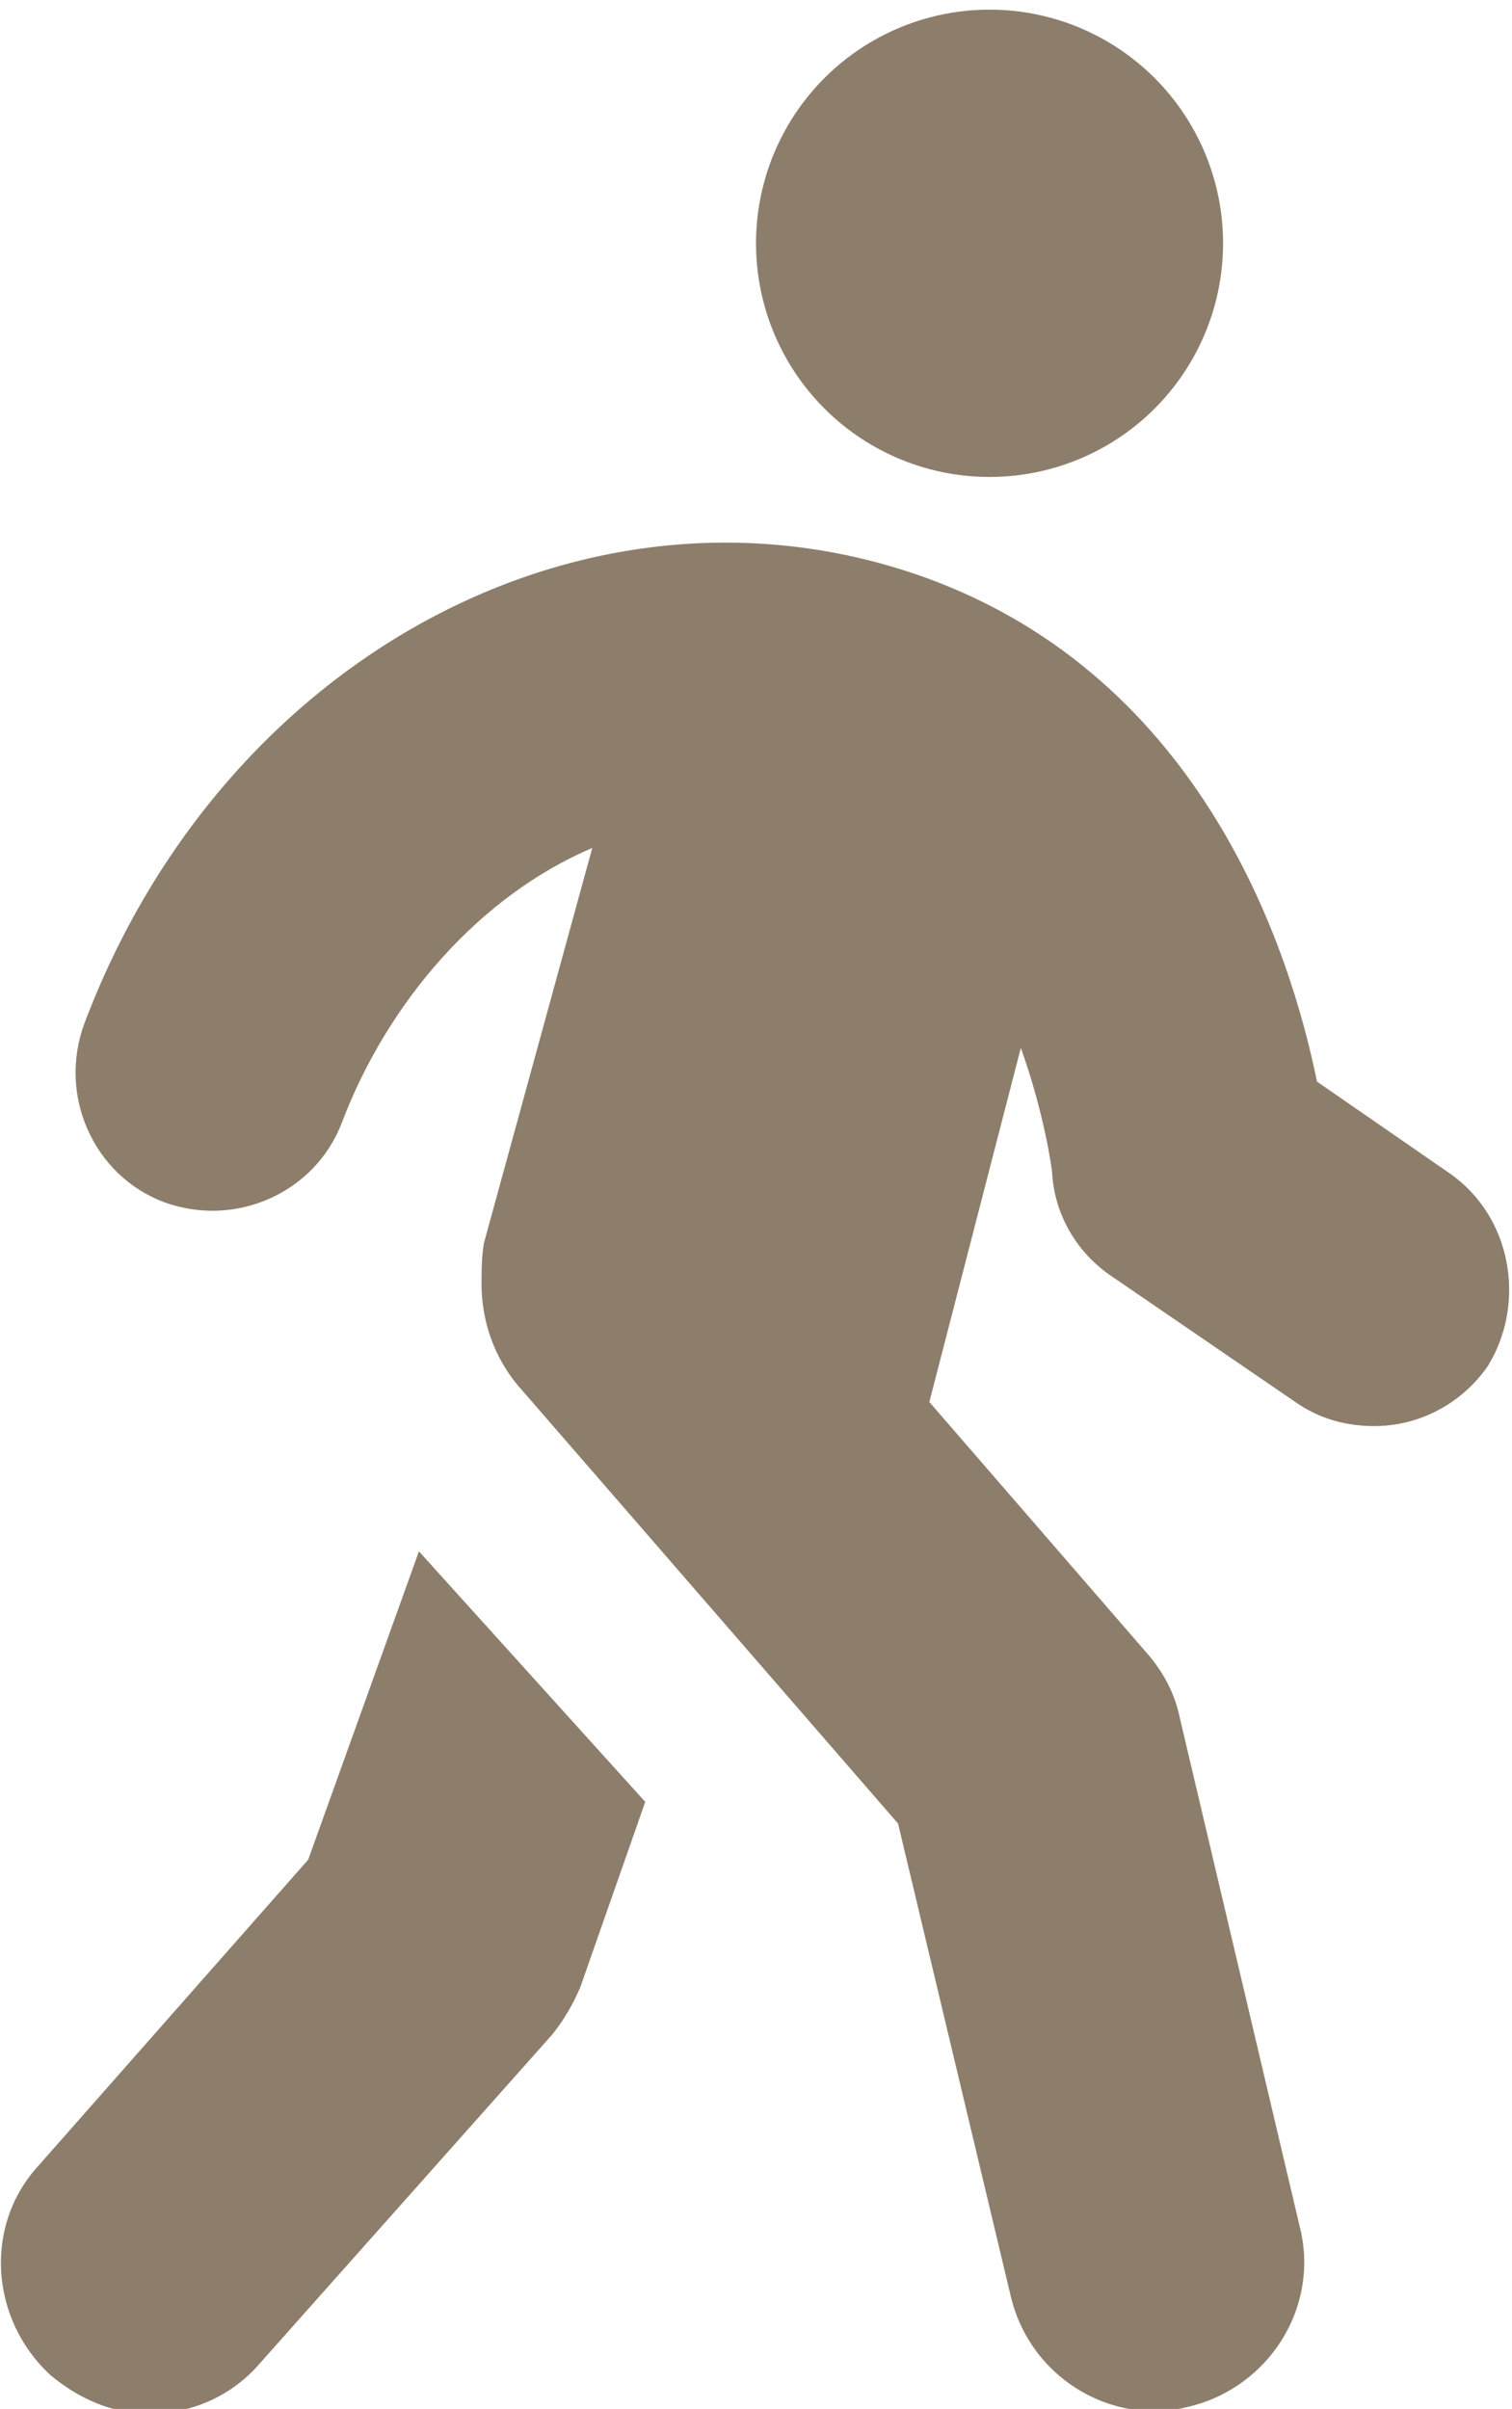
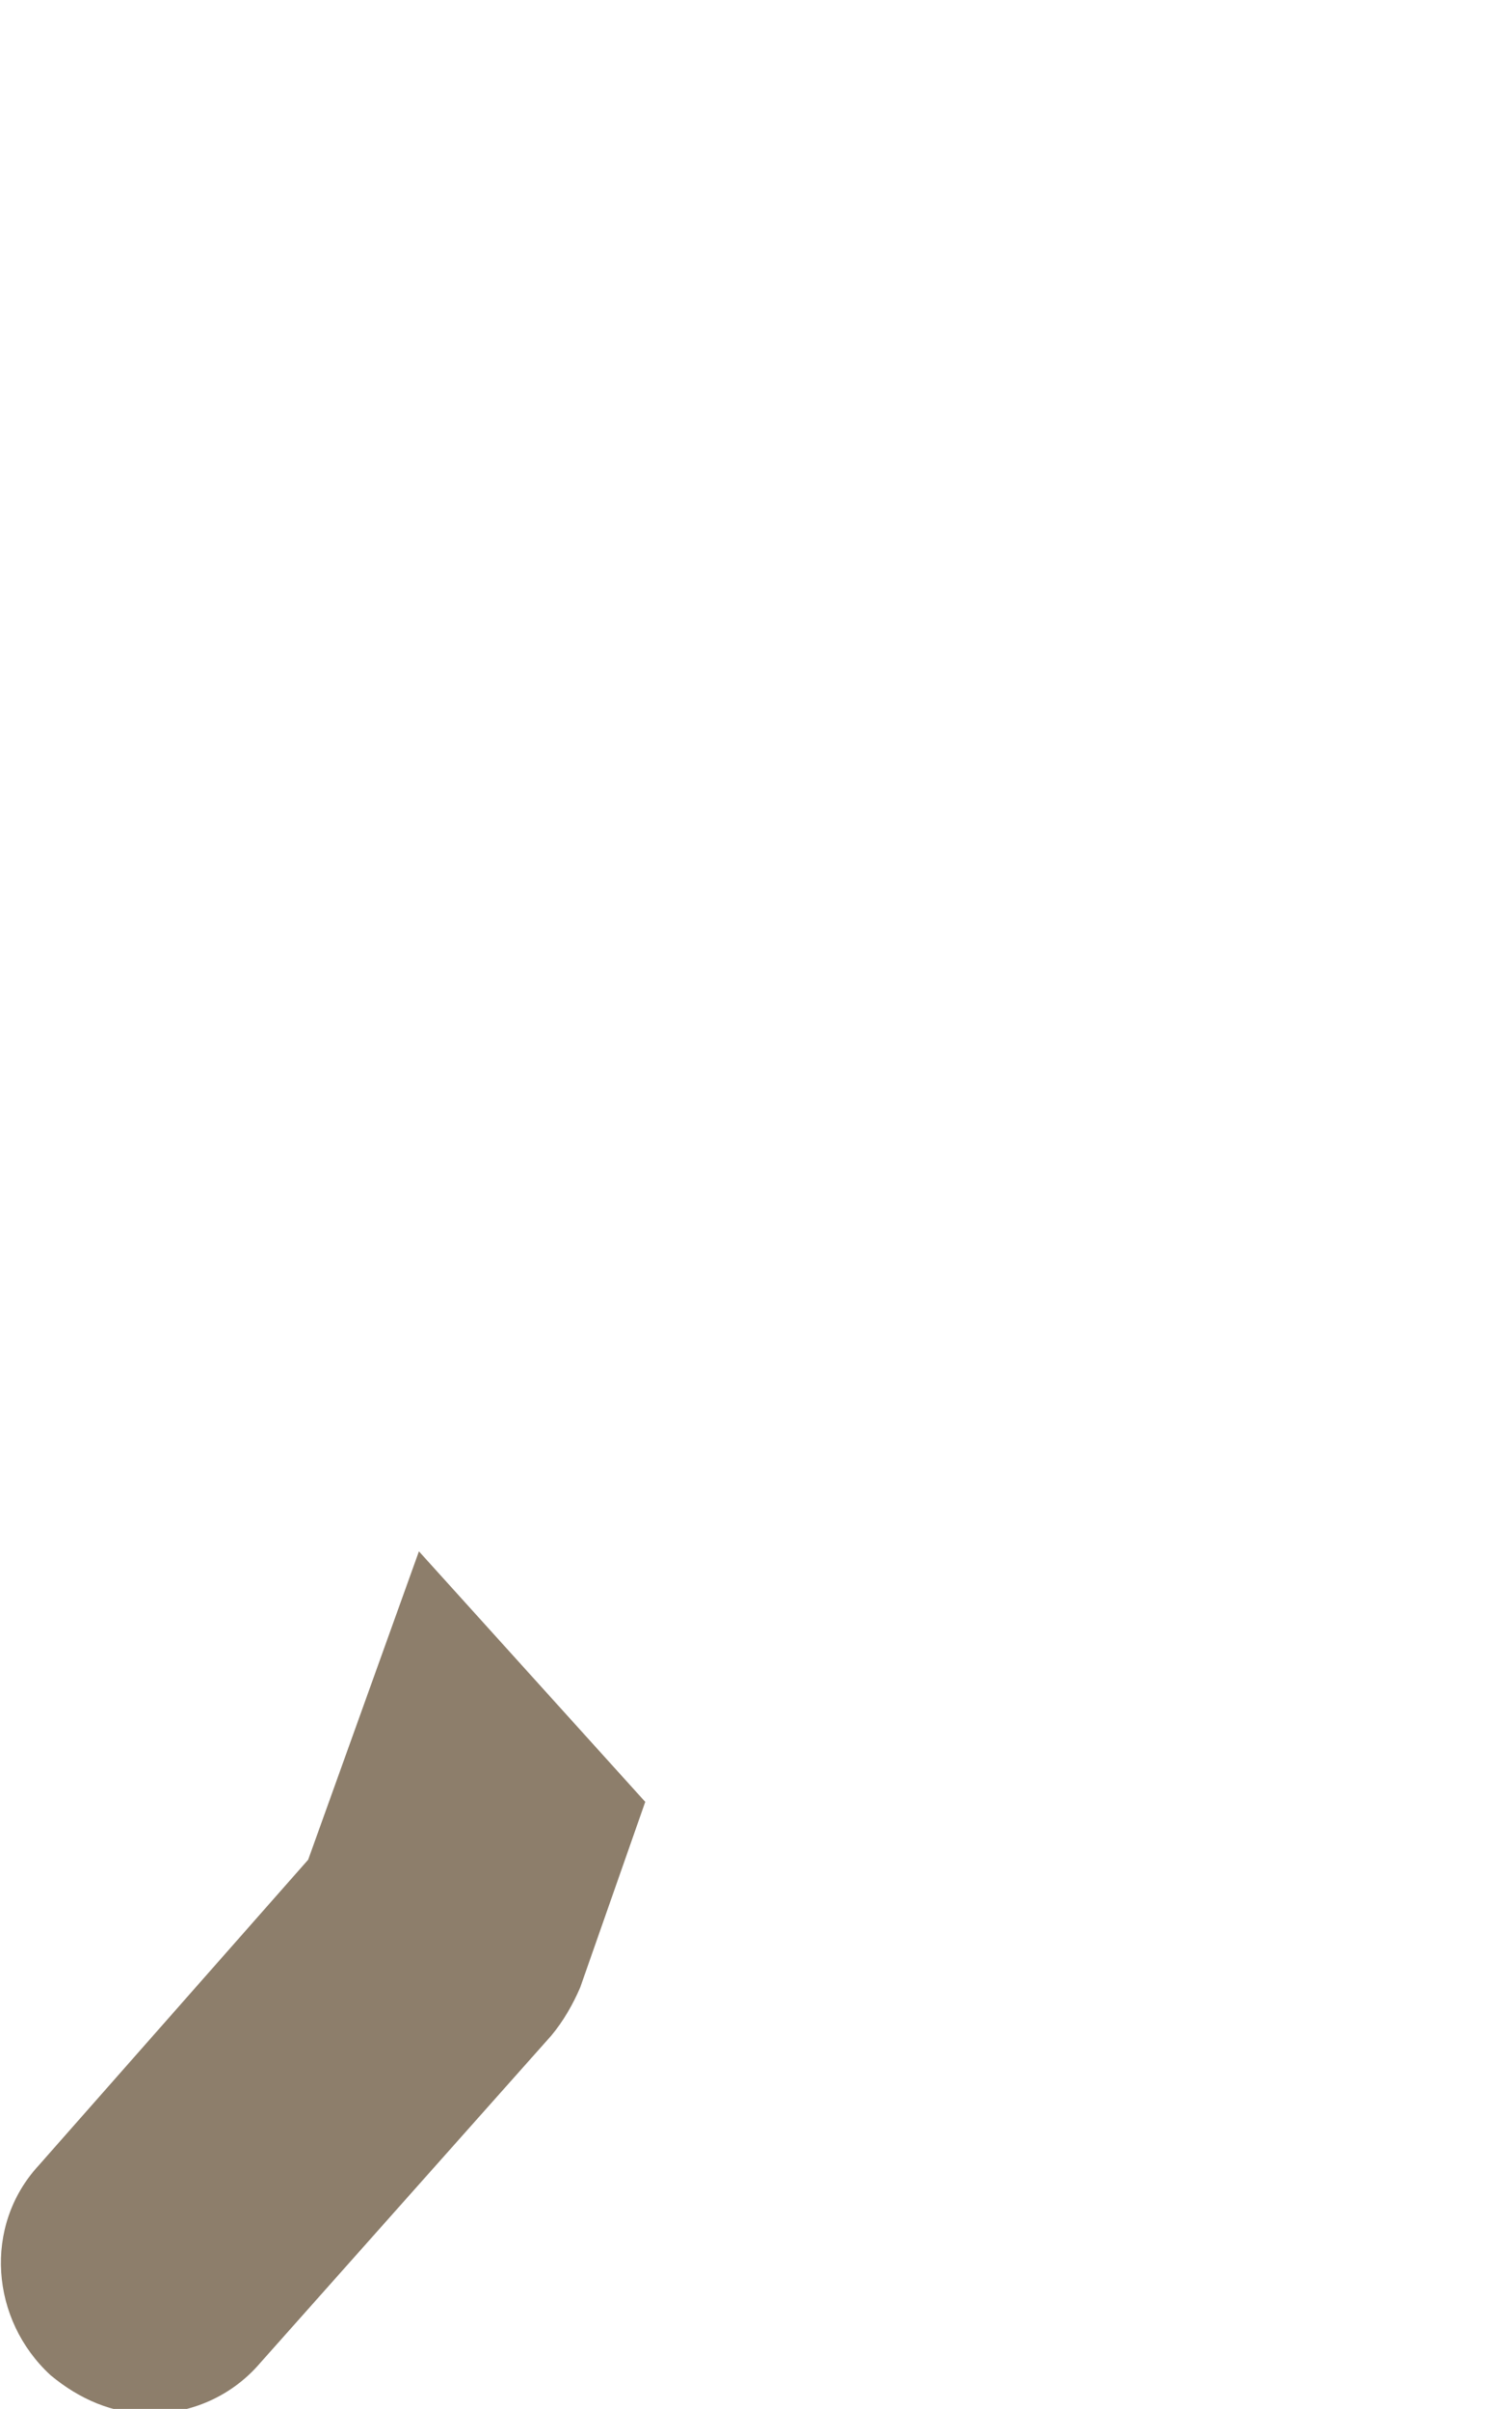
<svg xmlns="http://www.w3.org/2000/svg" version="1.1" id="Layer_3" x="0px" y="0px" viewBox="0 0 62.8 100" style="enable-background:new 0 0 62.8 100;" xml:space="preserve">
  <style type="text/css">
	.st0{fill:#8D7E6B;}
</style>
  <g>
-     <circle class="st0" cx="41.1" cy="10.1" r="9.7" />
-     <path class="st0" d="M60.2,48.7l-5.5-3.8C53.6,39.5,50,28.2,38.5,24C24.7,19,9.3,27.1,3.5,42.5c-1.1,3,0.4,6.3,3.3,7.4&#10;  c3,1.1,6.3-0.4,7.4-3.3c1.9-5,5.7-9.4,10.4-11.4l-4.5,16.4C20,52.2,20,52.8,20,53.3c0,1.5,0.5,3,1.5,4.2l15.8,18.2L42,95.4&#10;  c0.7,2.8,3.2,4.7,6,4.7c0.5,0,1-0.1,1.4-0.2c3.3-0.8,5.4-4.1,4.6-7.4l-5-21.2c-0.2-1-0.7-1.9-1.3-2.6l-9.1-10.5l3.8-14.7&#10;  c1,2.8,1.3,5.1,1.3,5.2c0.1,1.7,1,3.3,2.5,4.3l7.6,5.2c1,0.7,2.1,1,3.3,1c1.8,0,3.6-0.9,4.7-2.5C63.4,54.1,62.8,50.5,60.2,48.7z" />
    <path class="st0" d="M17.4,64.4l-4.6,12.8L1.6,89.9c-2.3,2.5-2,6.4,0.5,8.7c1.2,1,2.6,1.6,4.1,1.6c1.7,0,3.4-0.7,4.6-2.1l12.1-13.6&#10;  c0.5-0.6,0.9-1.3,1.2-2l2.7-7.7L17.4,64.4z" />
  </g>
</svg>